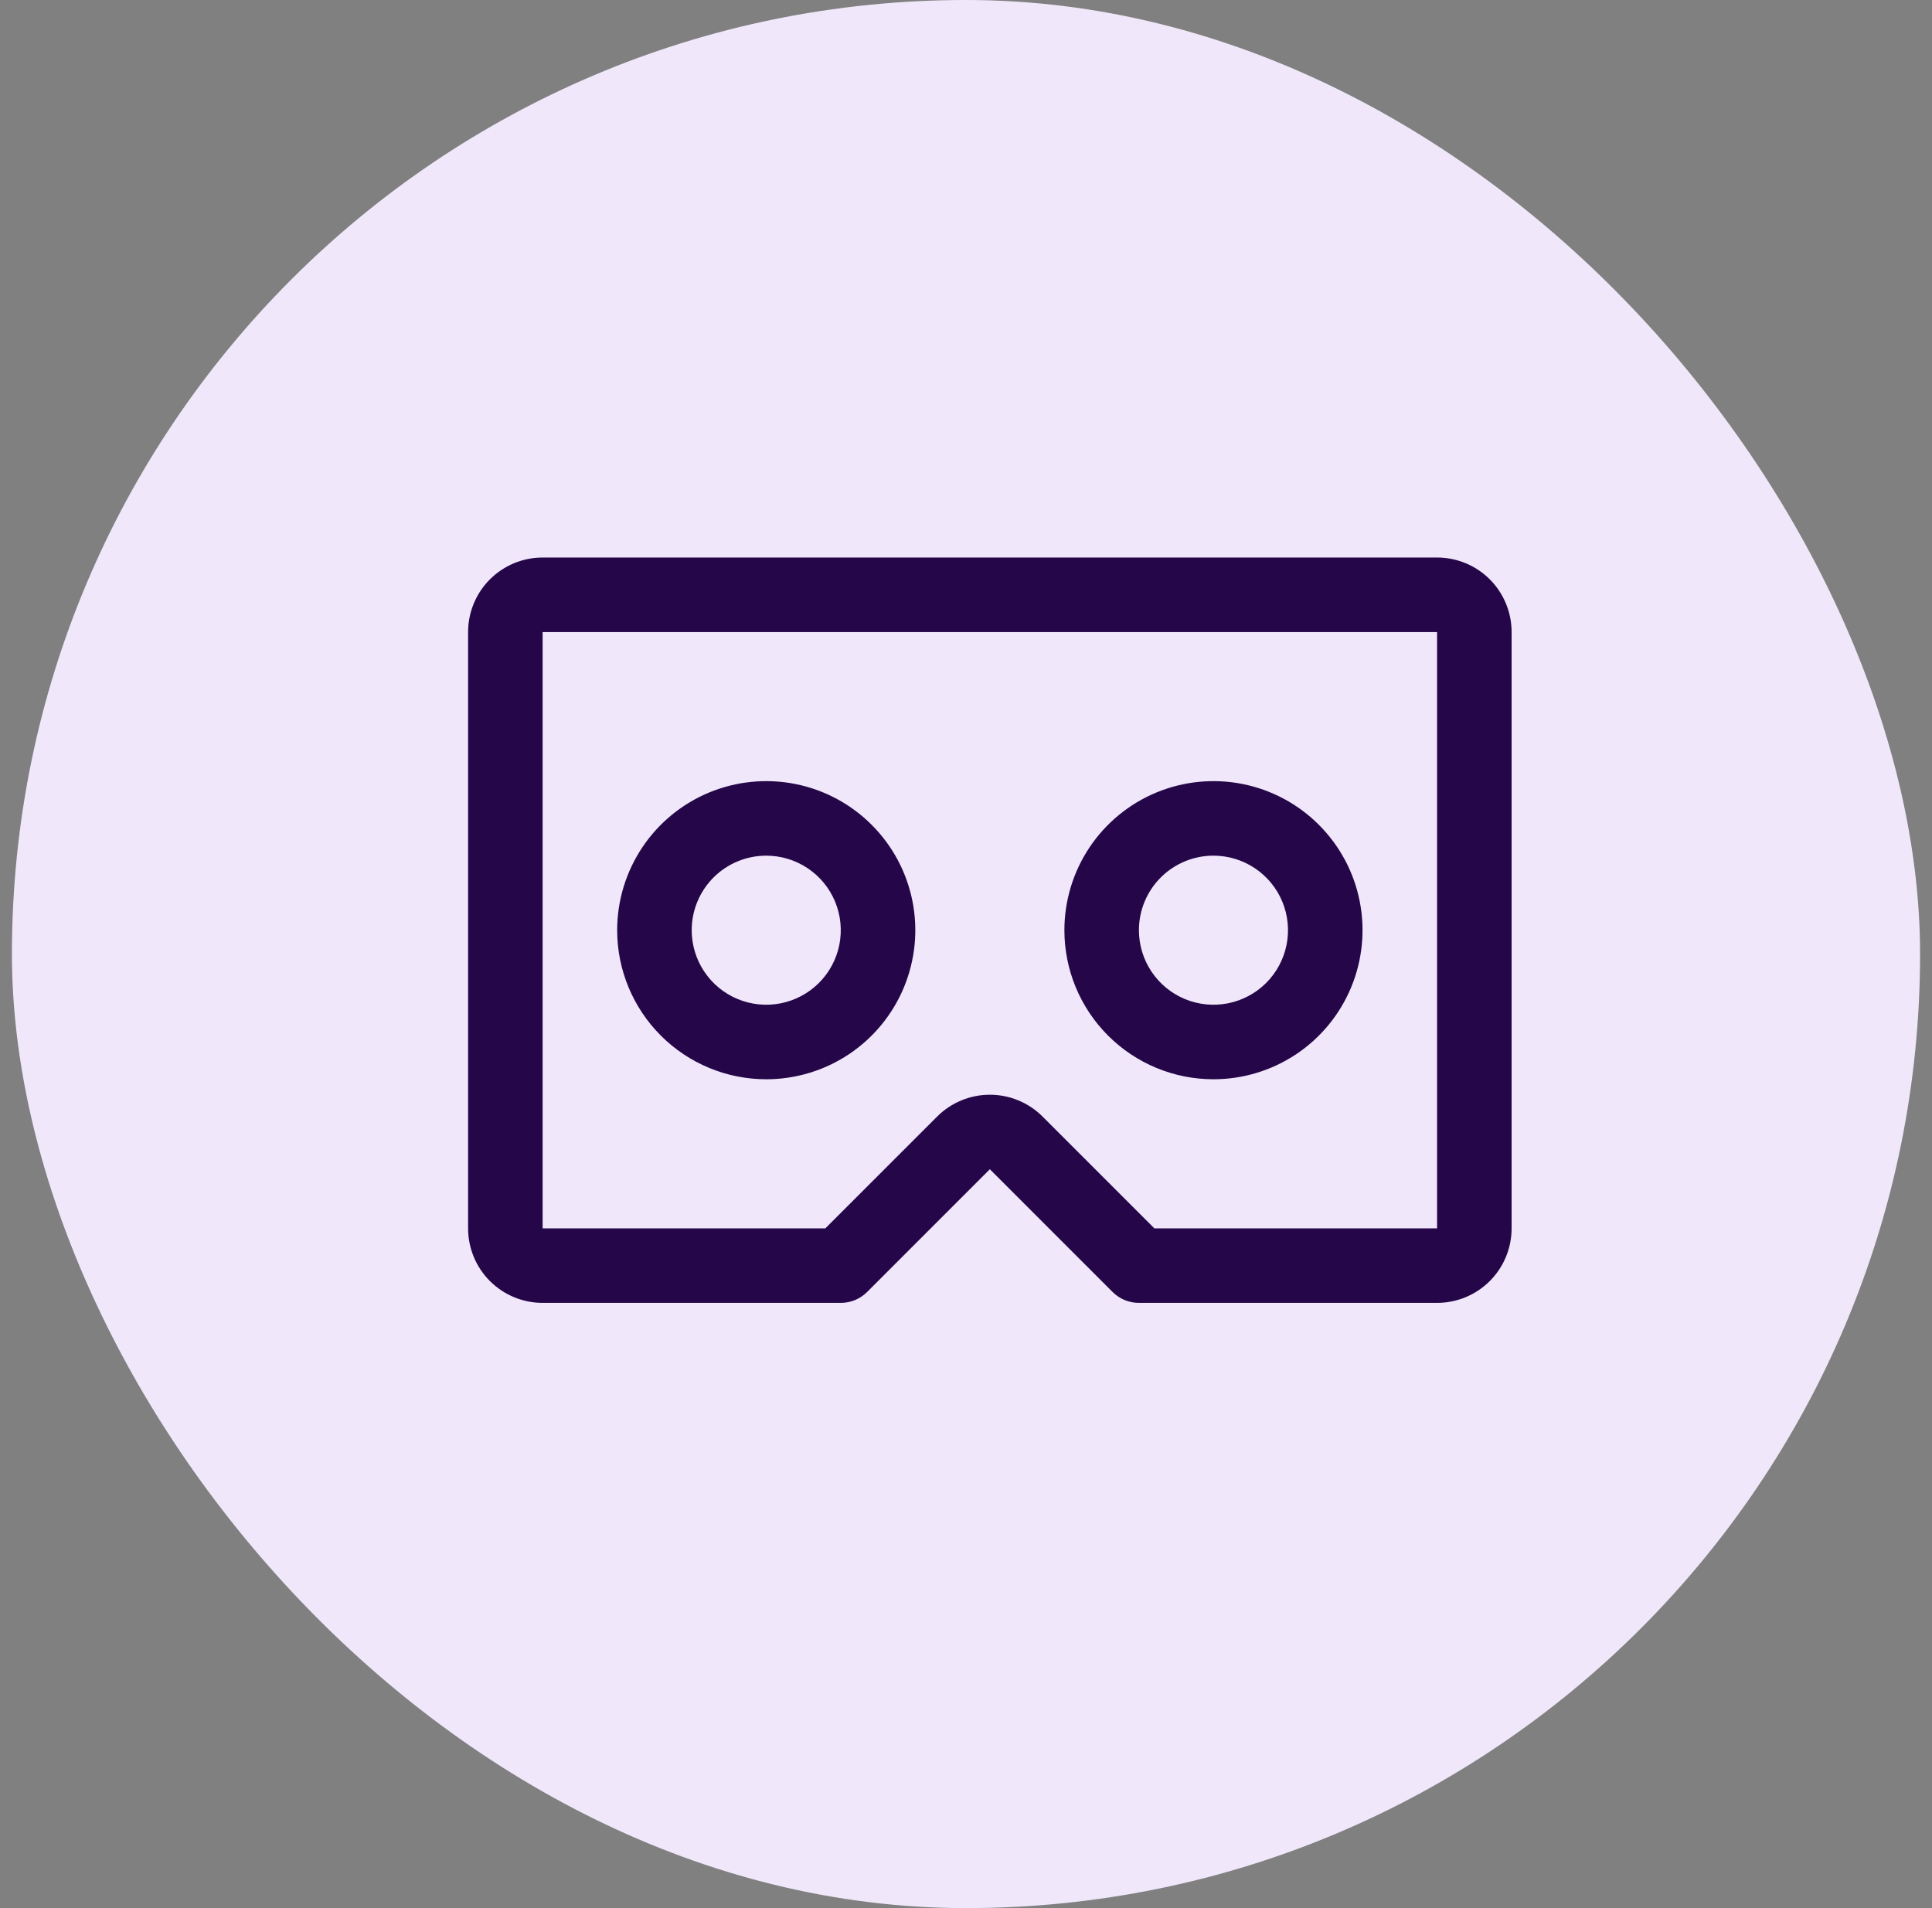
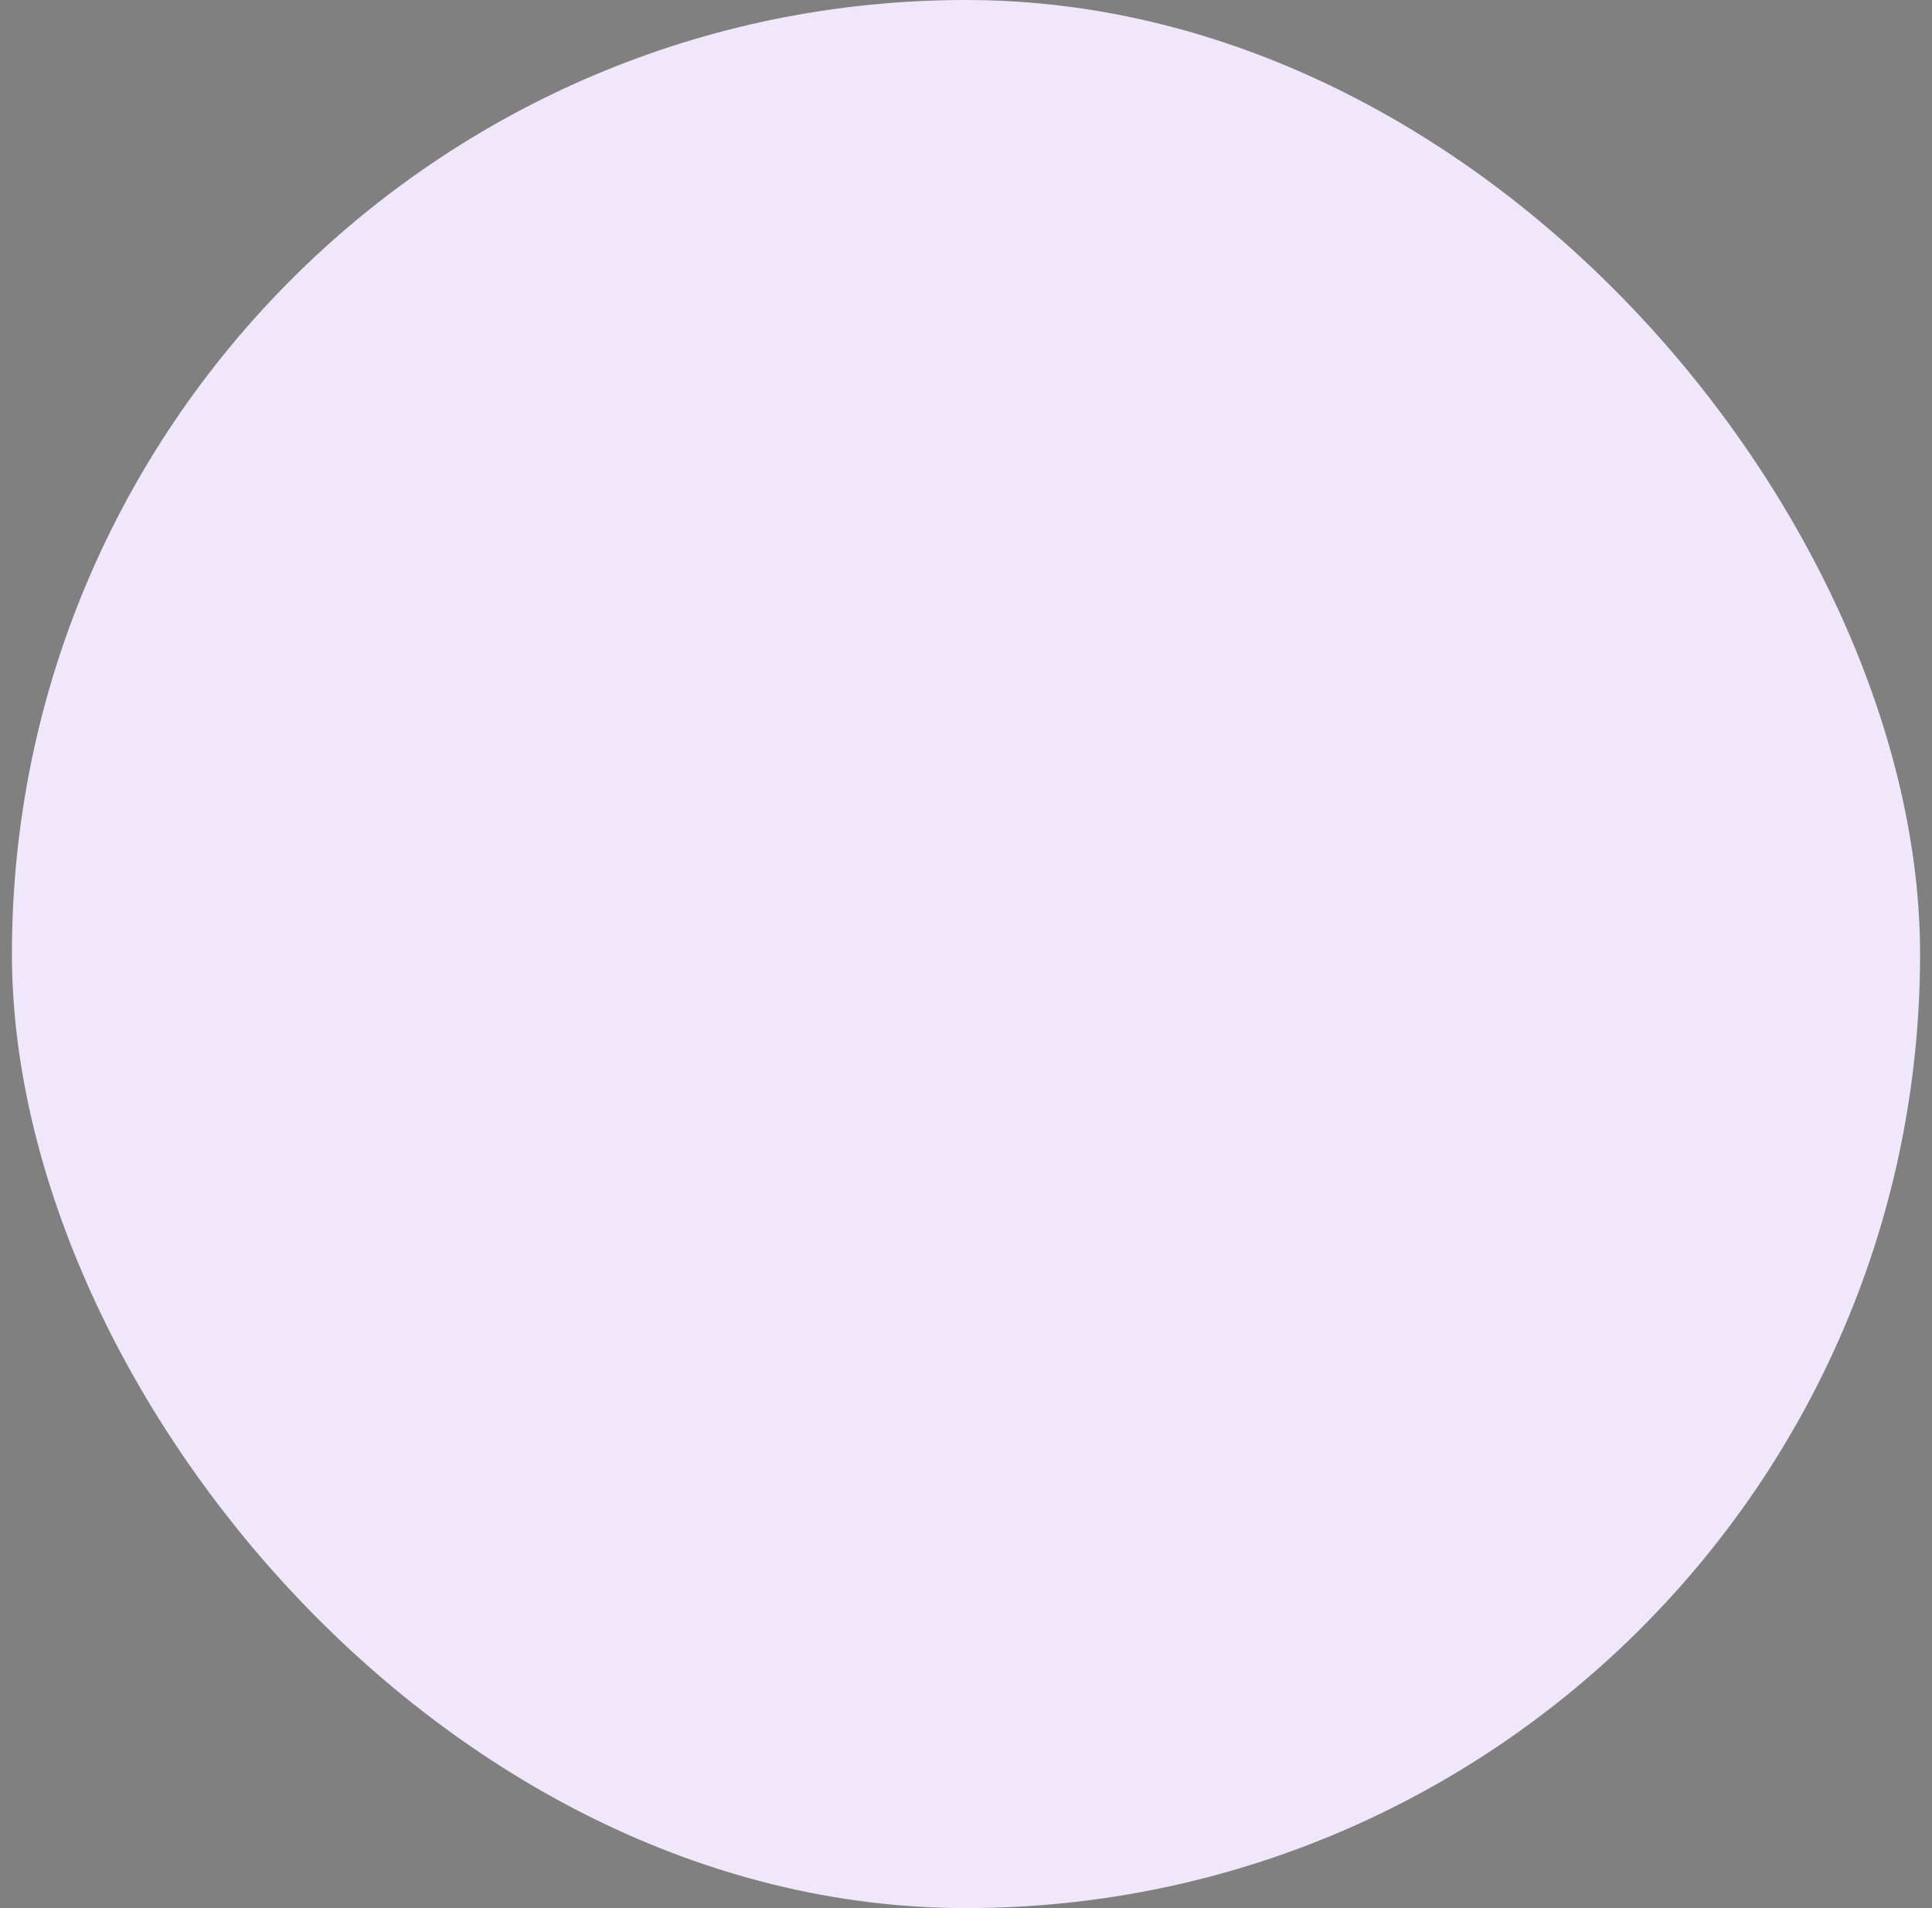
<svg xmlns="http://www.w3.org/2000/svg" width="81" height="80" viewBox="0 0 81 80" fill="none">
  <rect x="0" y="0" width="81" height="80" fill="#808080" stroke="none" />
  <rect x="0.5" width="80" height="80" rx="40" fill="#F0E8FA" />
-   <path d="M60.25 23.375H22.75C21.921 23.375 21.126 23.704 20.54 24.29C19.954 24.876 19.625 25.671 19.625 26.5V51.5C19.625 52.329 19.954 53.124 20.54 53.71C21.126 54.296 21.921 54.625 22.75 54.625H35.25C35.455 54.625 35.658 54.585 35.848 54.507C36.038 54.428 36.21 54.313 36.355 54.168L41.5 49.022L46.645 54.168C46.79 54.313 46.962 54.428 47.152 54.507C47.342 54.585 47.545 54.625 47.75 54.625H60.25C61.079 54.625 61.874 54.296 62.46 53.71C63.046 53.124 63.375 52.329 63.375 51.5V26.5C63.375 25.671 63.046 24.876 62.46 24.29C61.874 23.704 61.079 23.375 60.25 23.375ZM60.25 51.5H48.397L43.709 46.812C43.123 46.227 42.328 45.898 41.5 45.898C40.672 45.898 39.877 46.227 39.291 46.812L34.603 51.5H22.75V26.5H60.25V51.5ZM32.125 45.25C33.361 45.25 34.569 44.883 35.597 44.197C36.625 43.51 37.426 42.534 37.899 41.392C38.372 40.25 38.496 38.993 38.255 37.781C38.014 36.568 37.419 35.455 36.544 34.581C35.67 33.706 34.557 33.111 33.344 32.87C32.132 32.629 30.875 32.753 29.733 33.226C28.591 33.699 27.615 34.5 26.928 35.528C26.242 36.556 25.875 37.764 25.875 39C25.875 40.658 26.534 42.247 27.706 43.419C28.878 44.592 30.467 45.25 32.125 45.25ZM32.125 35.875C32.743 35.875 33.347 36.058 33.861 36.402C34.375 36.745 34.776 37.233 35.012 37.804C35.249 38.375 35.31 39.004 35.19 39.61C35.069 40.216 34.772 40.773 34.335 41.21C33.898 41.647 33.341 41.944 32.735 42.065C32.129 42.185 31.5 42.124 30.929 41.887C30.358 41.651 29.87 41.25 29.527 40.736C29.183 40.222 29 39.618 29 39C29 38.171 29.329 37.376 29.915 36.79C30.501 36.204 31.296 35.875 32.125 35.875ZM50.875 45.25C52.111 45.25 53.319 44.883 54.347 44.197C55.375 43.51 56.176 42.534 56.649 41.392C57.122 40.25 57.246 38.993 57.005 37.781C56.764 36.568 56.169 35.455 55.294 34.581C54.42 33.706 53.307 33.111 52.094 32.87C50.882 32.629 49.625 32.753 48.483 33.226C47.341 33.699 46.365 34.5 45.678 35.528C44.992 36.556 44.625 37.764 44.625 39C44.625 40.658 45.283 42.247 46.456 43.419C47.628 44.592 49.217 45.25 50.875 45.25ZM50.875 35.875C51.493 35.875 52.097 36.058 52.611 36.402C53.125 36.745 53.526 37.233 53.762 37.804C53.999 38.375 54.06 39.004 53.94 39.61C53.819 40.216 53.522 40.773 53.085 41.21C52.648 41.647 52.091 41.944 51.485 42.065C50.879 42.185 50.25 42.124 49.679 41.887C49.108 41.651 48.62 41.25 48.277 40.736C47.933 40.222 47.75 39.618 47.75 39C47.75 38.171 48.079 37.376 48.665 36.79C49.251 36.204 50.046 35.875 50.875 35.875Z" fill="#250749" />
</svg>